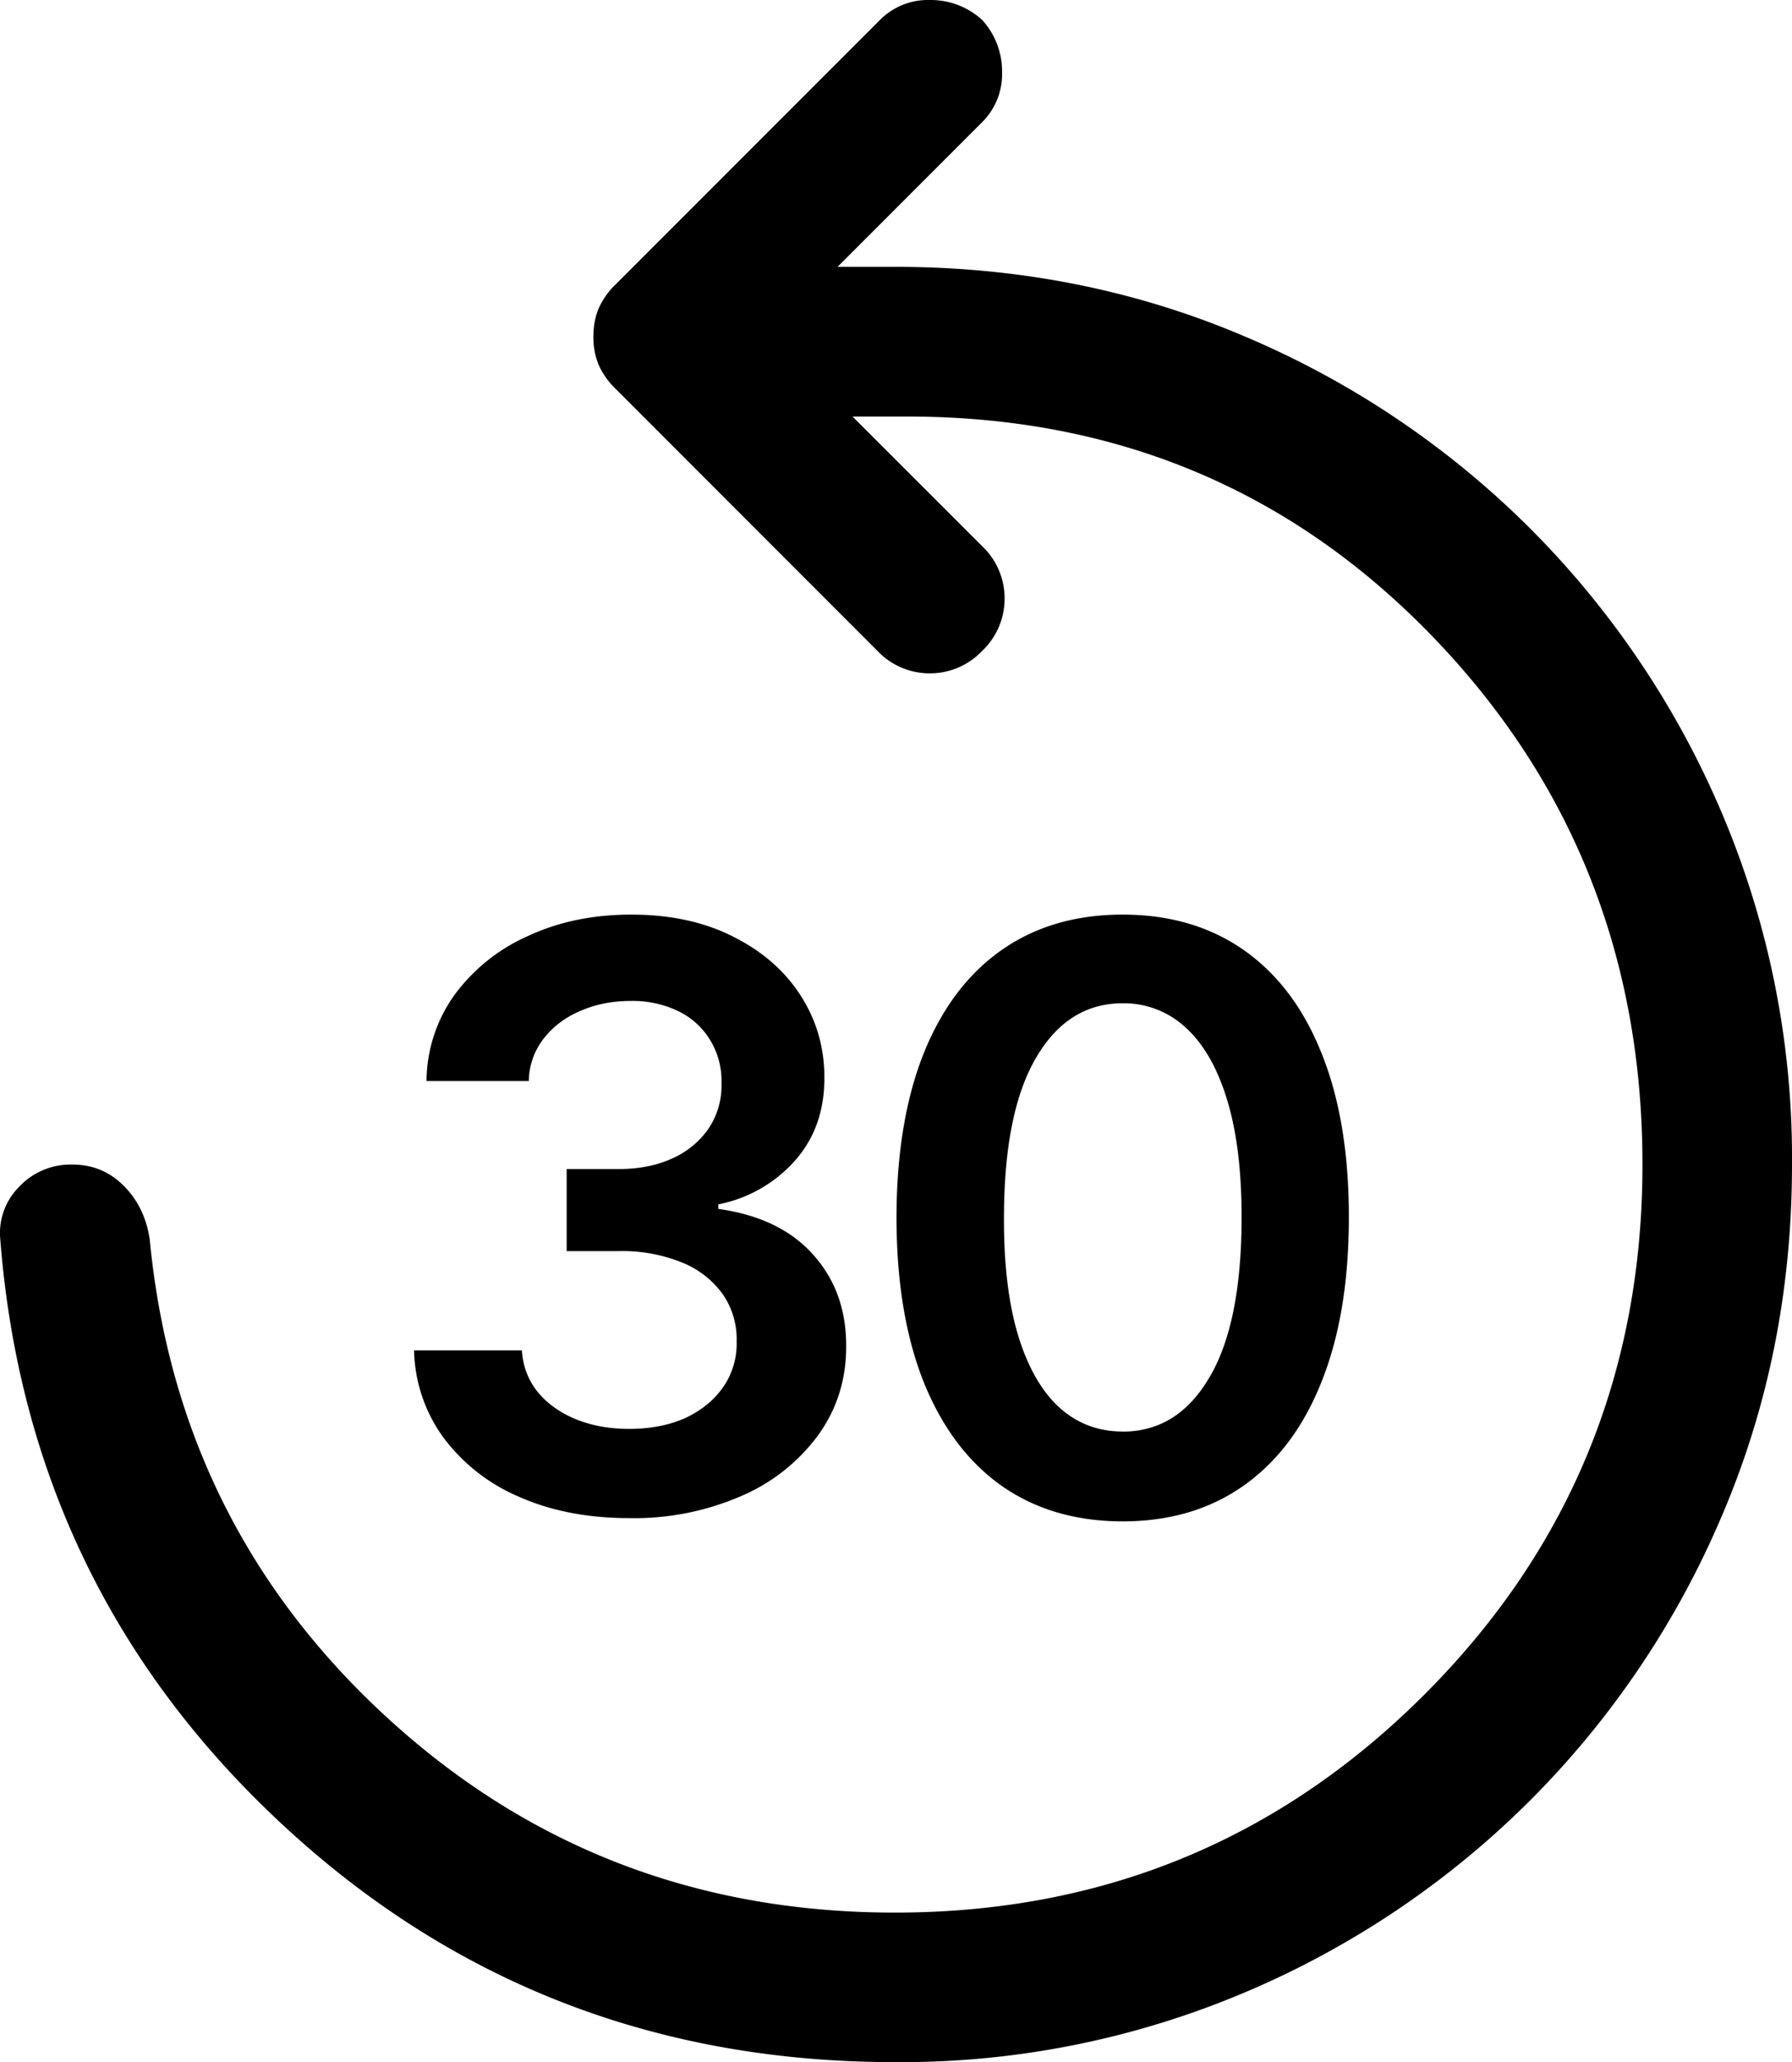
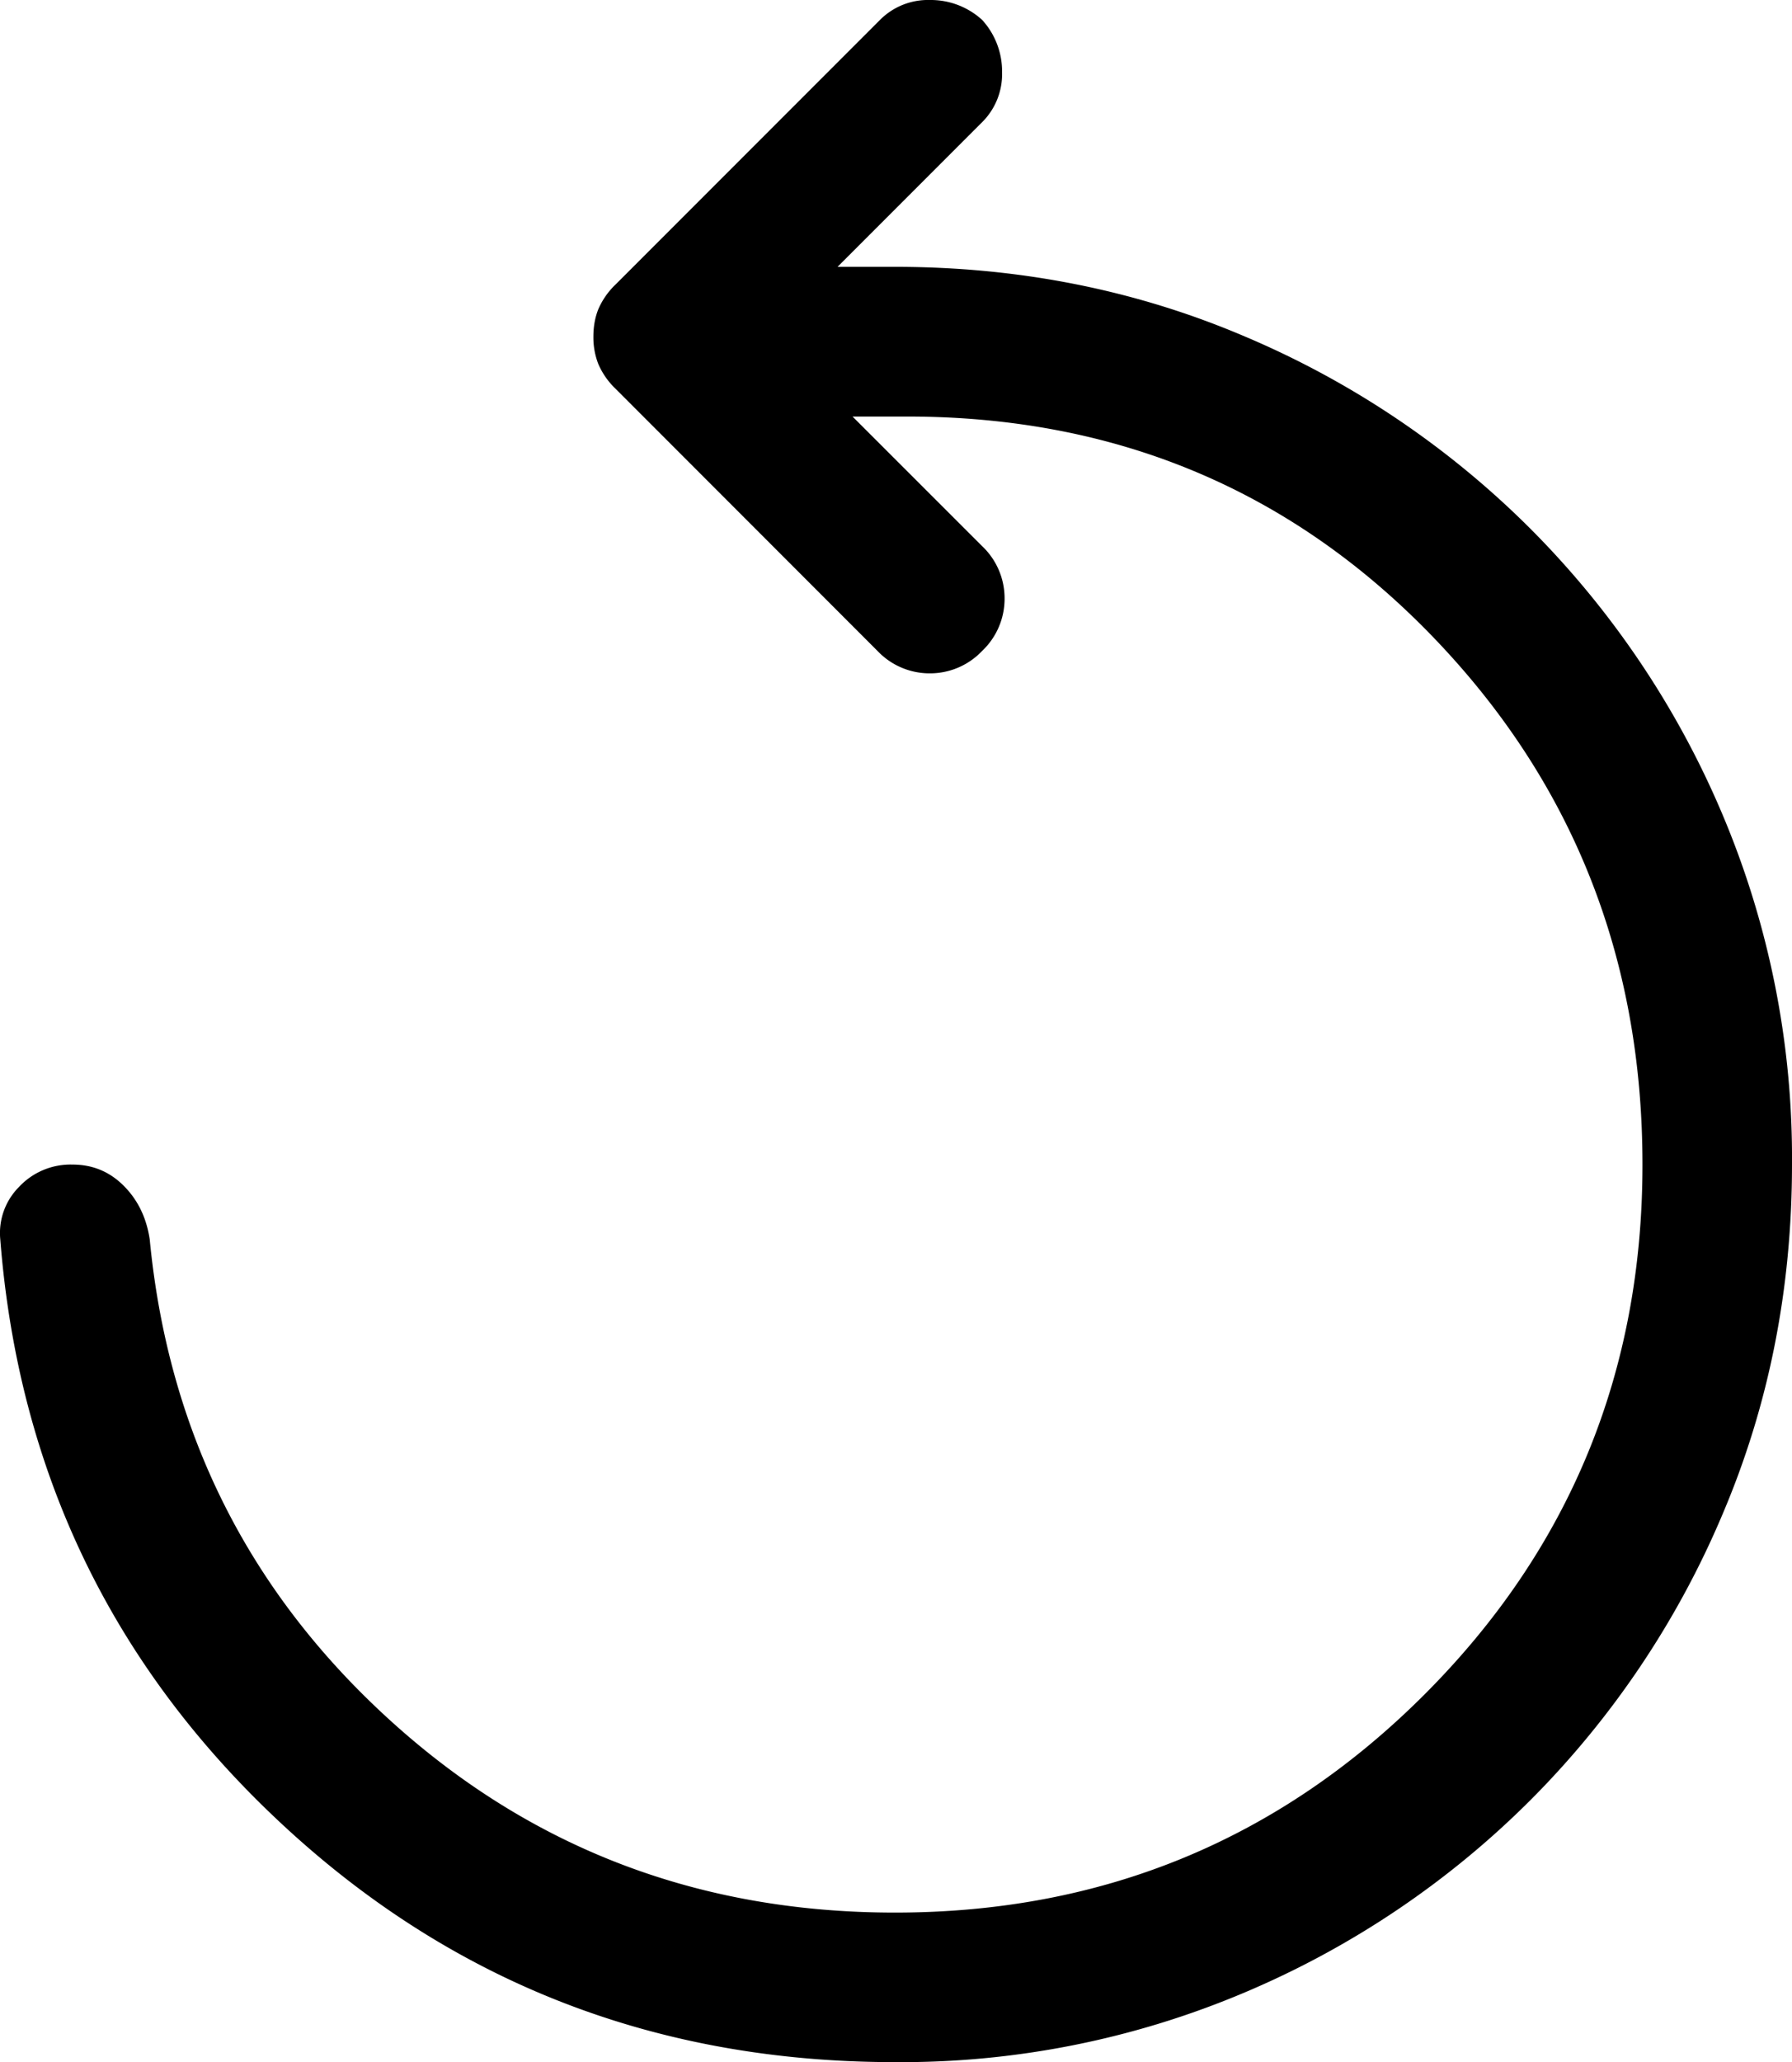
<svg xmlns="http://www.w3.org/2000/svg" width="19.977" height="22.975" fill="none">
  <path fill="currentColor" d="M9.976 22.975c-2.648 0-4.922-.88-6.82-2.64C1.258 18.577.206 16.4.003 13.808a.728.728 0 0 1 .208-.583.786.786 0 0 1 .598-.25c.222 0 .412.078.57.236.157.157.254.356.29.597.205 2.13 1.093 3.913 2.668 5.348 1.574 1.435 3.454 2.153 5.64 2.153 2.314 0 4.282-.81 5.903-2.43 1.62-1.621 2.43-3.59 2.43-5.904 0-2.315-.786-4.283-2.36-5.904-1.575-1.62-3.52-2.43-5.835-2.43h-.611l1.445 1.444a.8.8 0 0 1 .25.583.8.8 0 0 1-.25.584.8.8 0 0 1-.584.25.8.8 0 0 1-.583-.25L6.865 4.334a.846.846 0 0 1-.195-.278.816.816 0 0 1-.055-.306c0-.11.018-.213.055-.305a.846.846 0 0 1 .195-.278L9.81.222A.754.754 0 0 1 10.365 0a.85.85 0 0 1 .584.222.85.85 0 0 1 .222.584.754.754 0 0 1-.222.555L9.337 2.973h.64c1.388 0 2.69.259 3.903.777a10.021 10.021 0 0 1 3.18 2.14 10.02 10.02 0 0 1 2.14 3.18 9.824 9.824 0 0 1 .777 3.904c0 1.389-.259 2.69-.777 3.903a10.02 10.02 0 0 1-2.14 3.18 10.02 10.02 0 0 1-3.18 2.14 9.824 9.824 0 0 1-3.904.778z" />
-   <path fill="currentColor" d="M7.017 16.914c-.46 0-.87-.078-1.227-.236a2.052 2.052 0 0 1-.844-.658 1.707 1.707 0 0 1-.33-.975h1.202c.011.177.07.331.176.463.107.13.248.231.425.304.177.072.375.108.595.108.234 0 .442-.04.623-.12.181-.084.323-.2.425-.346a.85.85 0 0 0 .15-.508.882.882 0 0 0-.153-.524 1.026 1.026 0 0 0-.454-.355 1.775 1.775 0 0 0-.71-.128h-.578v-.914h.579c.227 0 .427-.04.597-.118a.967.967 0 0 0 .406-.333.856.856 0 0 0 .144-.502.872.872 0 0 0-.125-.482.841.841 0 0 0-.354-.323 1.166 1.166 0 0 0-.534-.115c-.2 0-.386.036-.556.109-.17.072-.308.175-.413.31a.786.786 0 0 0-.166.473h-1.14a1.66 1.66 0 0 1 .316-.965 2.04 2.04 0 0 1 .818-.652c.34-.158.723-.237 1.147-.237.437 0 .816.082 1.138.246.324.162.574.38.751.655.177.275.265.579.265.911.002.369-.106.678-.326.927a1.53 1.53 0 0 1-.856.489v.051c.46.064.813.235 1.058.511.247.275.37.617.367 1.026 0 .367-.104.695-.313.985a2.076 2.076 0 0 1-.857.677 2.991 2.991 0 0 1-1.246.246zm5.498.036c-.526 0-.978-.134-1.355-.4-.375-.268-.664-.655-.866-1.16-.2-.507-.3-1.118-.3-1.831.002-.714.103-1.321.303-1.822.202-.503.491-.886.866-1.15.377-.265.828-.397 1.352-.397.524 0 .975.132 1.352.396.377.265.666.648.866 1.15.203.504.304 1.111.304 1.823 0 .716-.101 1.327-.304 1.834-.2.505-.489.89-.866 1.157-.375.266-.826.4-1.352.4zm0-1c.41 0 .732-.202.968-.605.24-.405.358-1 .358-1.786 0-.52-.054-.957-.163-1.31-.108-.354-.262-.62-.46-.8a1.008 1.008 0 0 0-.703-.271c-.407 0-.729.202-.965.607-.237.403-.356.994-.358 1.774-.002.522.05.96.157 1.316.108.356.262.625.46.806.198.179.433.268.706.268z" />
</svg>